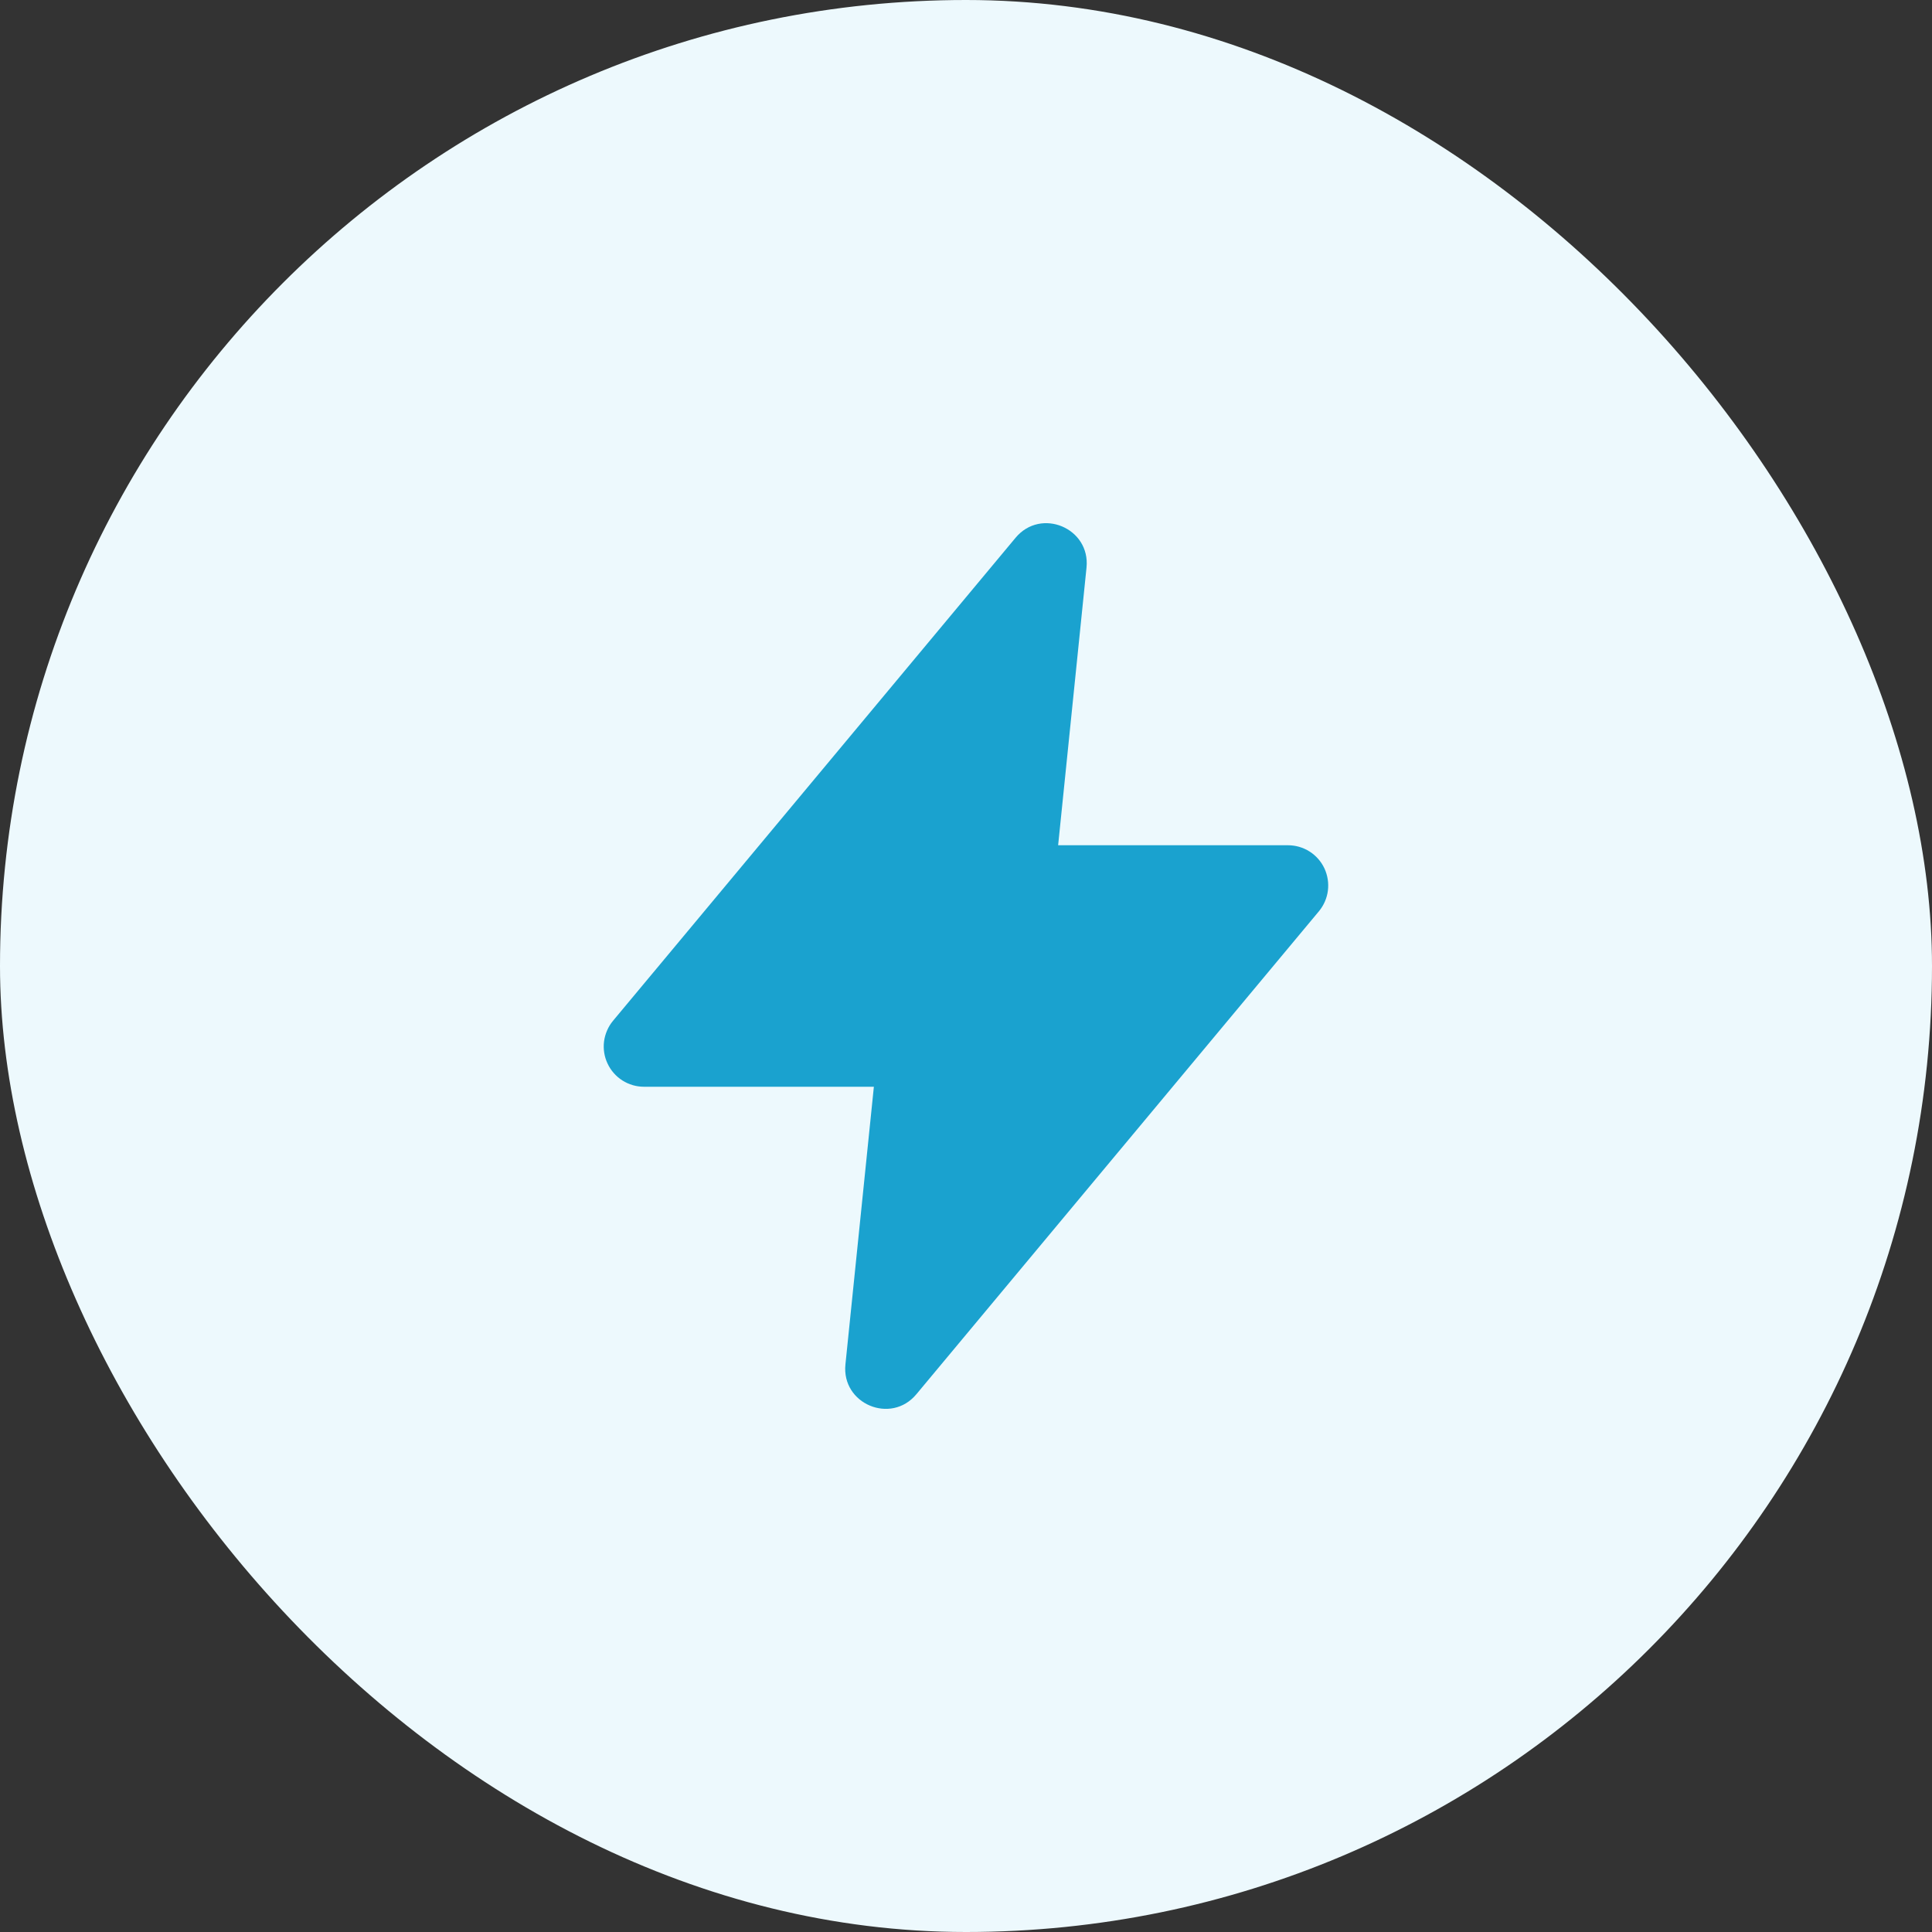
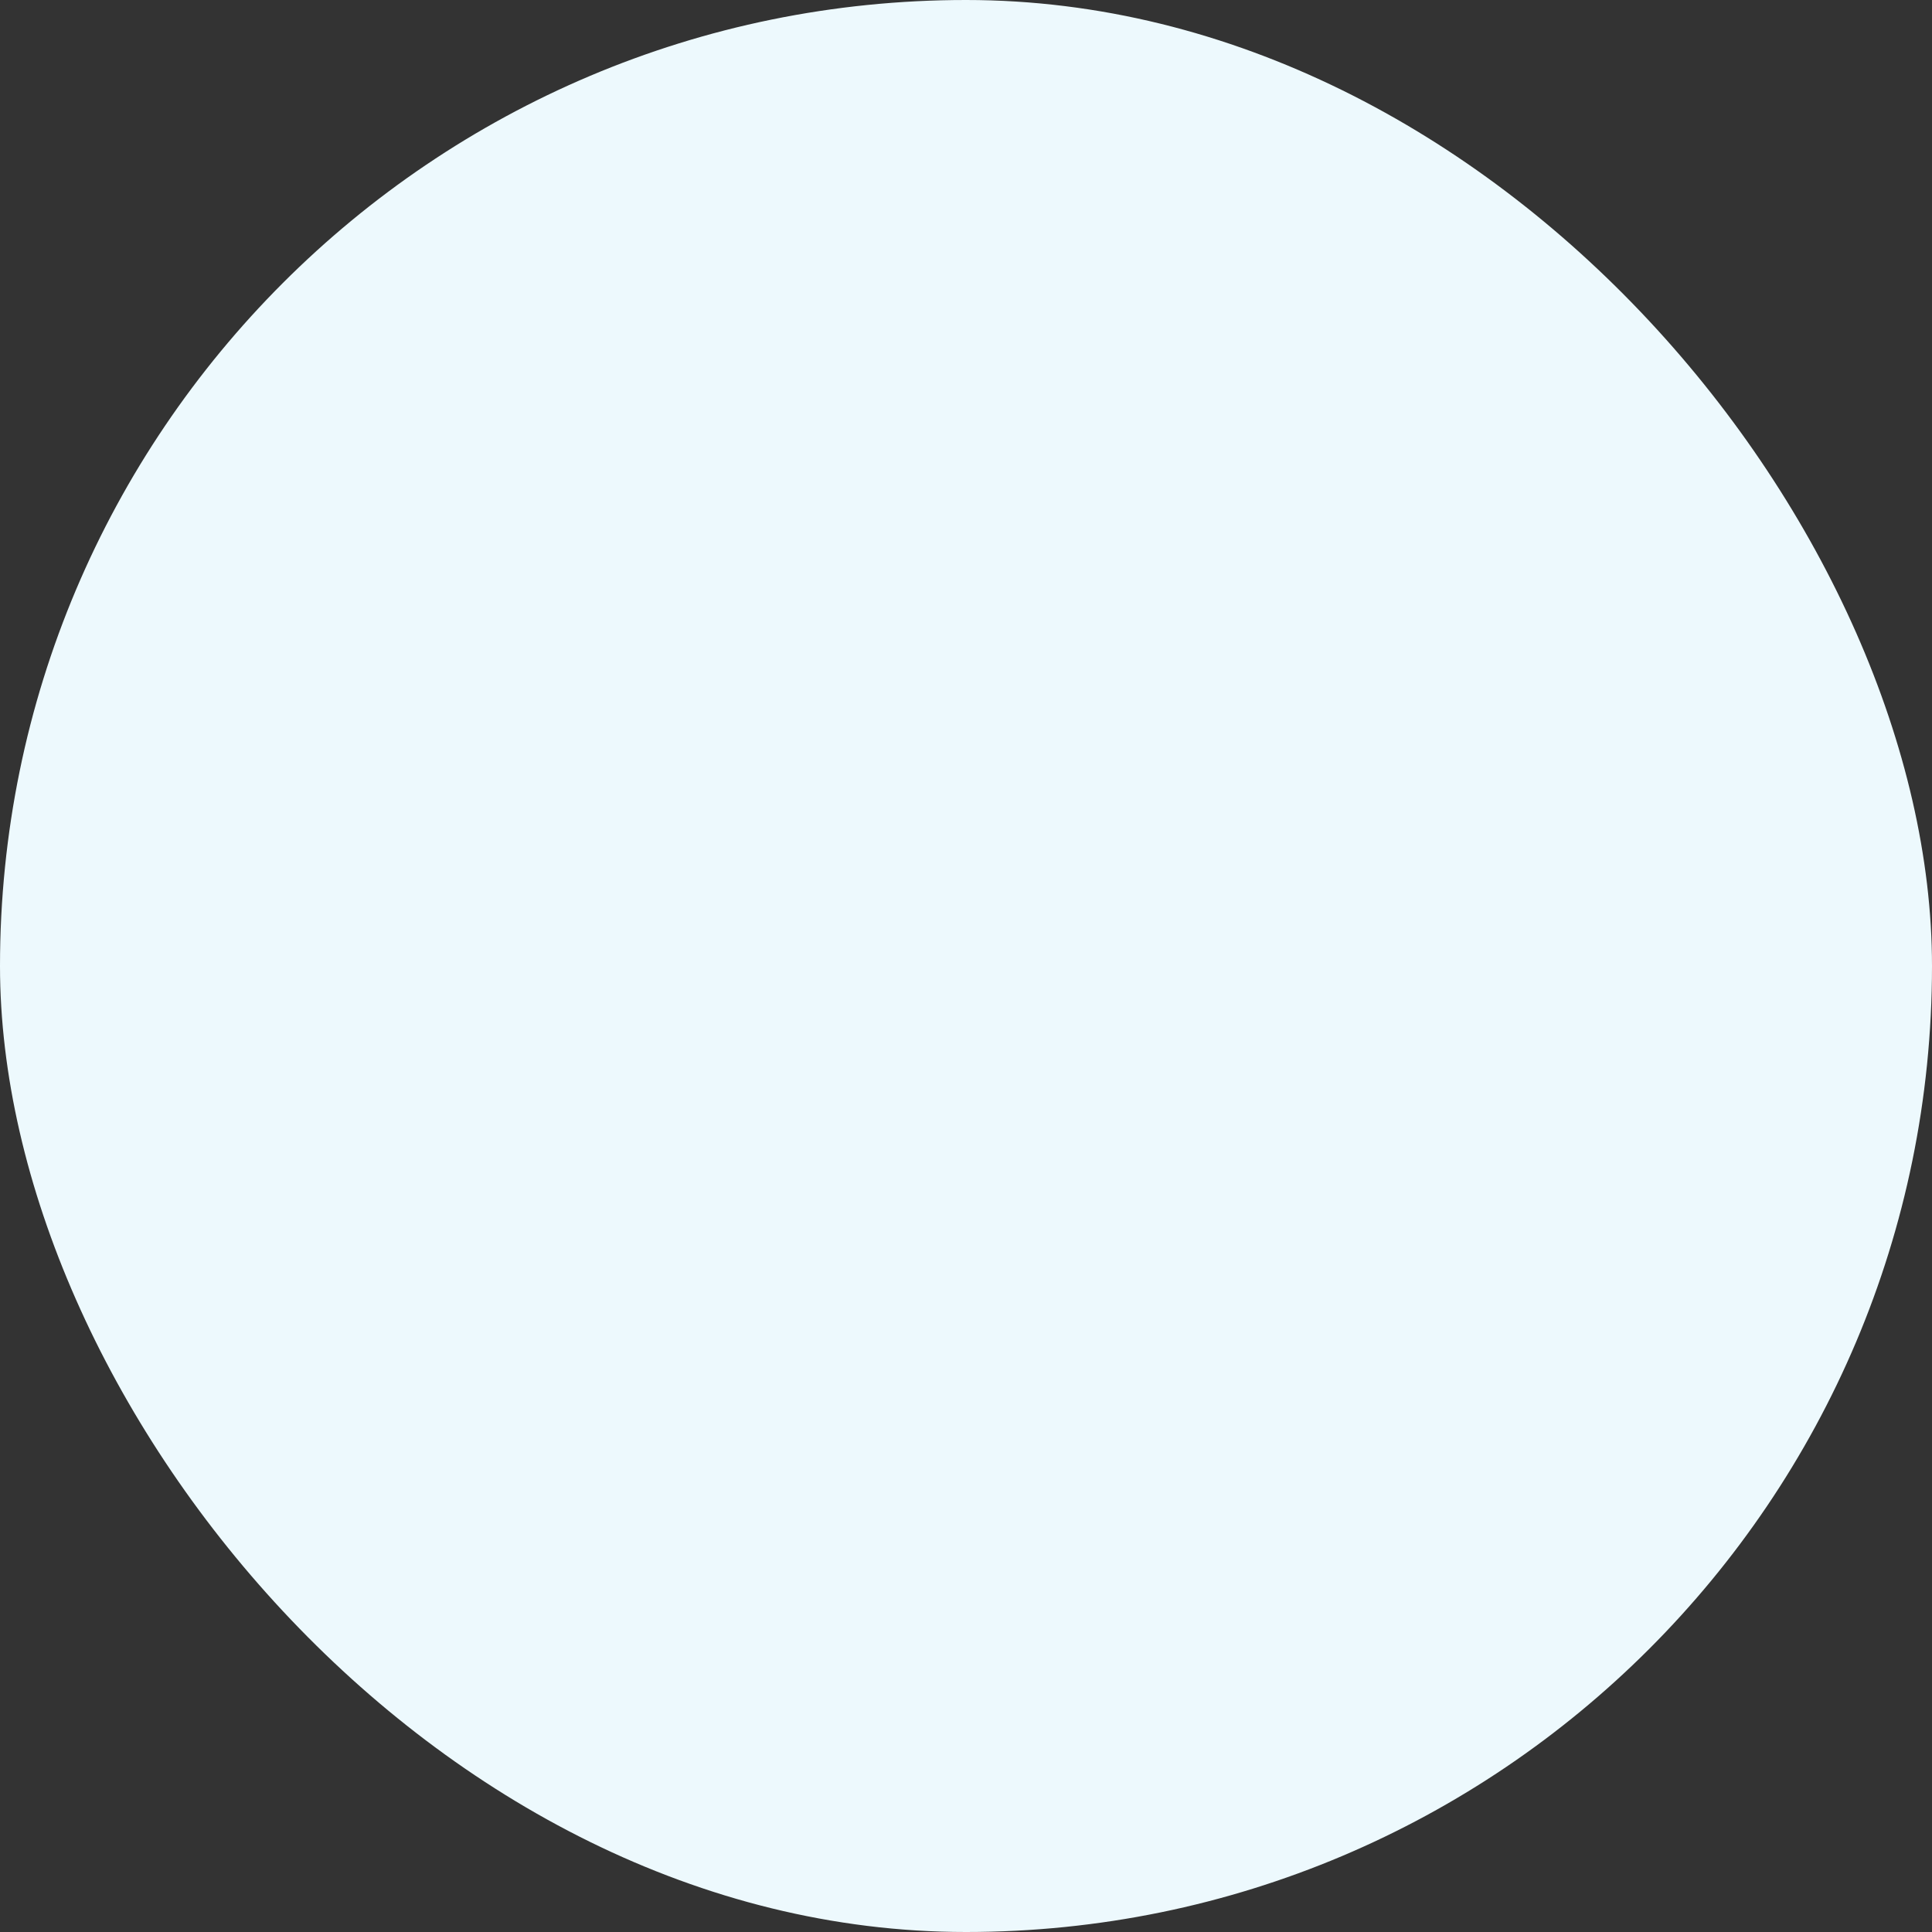
<svg xmlns="http://www.w3.org/2000/svg" width="32" height="32" viewBox="0 0 32 32" fill="none">
  <rect x="0" y="0" width="32" height="32" fill="#333333" stroke="none" />
  <rect width="32" height="32" rx="16" fill="#EDF9FD" />
-   <path fill-rule="evenodd" clip-rule="evenodd" d="M16.821 8.907C17.242 8.402 18.063 8.747 17.996 9.402L17.526 14H21.333C21.46 14 21.584 14.036 21.691 14.104C21.798 14.172 21.883 14.269 21.937 14.384C21.99 14.499 22.01 14.627 21.994 14.752C21.978 14.878 21.926 14.996 21.845 15.094L15.178 23.093C14.757 23.599 13.936 23.253 14.003 22.599L14.474 18H10.666C10.54 18 10.416 17.964 10.309 17.896C10.202 17.828 10.117 17.731 10.063 17.616C10.009 17.502 9.989 17.374 10.005 17.248C10.022 17.123 10.073 17.004 10.154 16.907L16.821 8.907Z" fill="#1AA2CF" />
</svg>